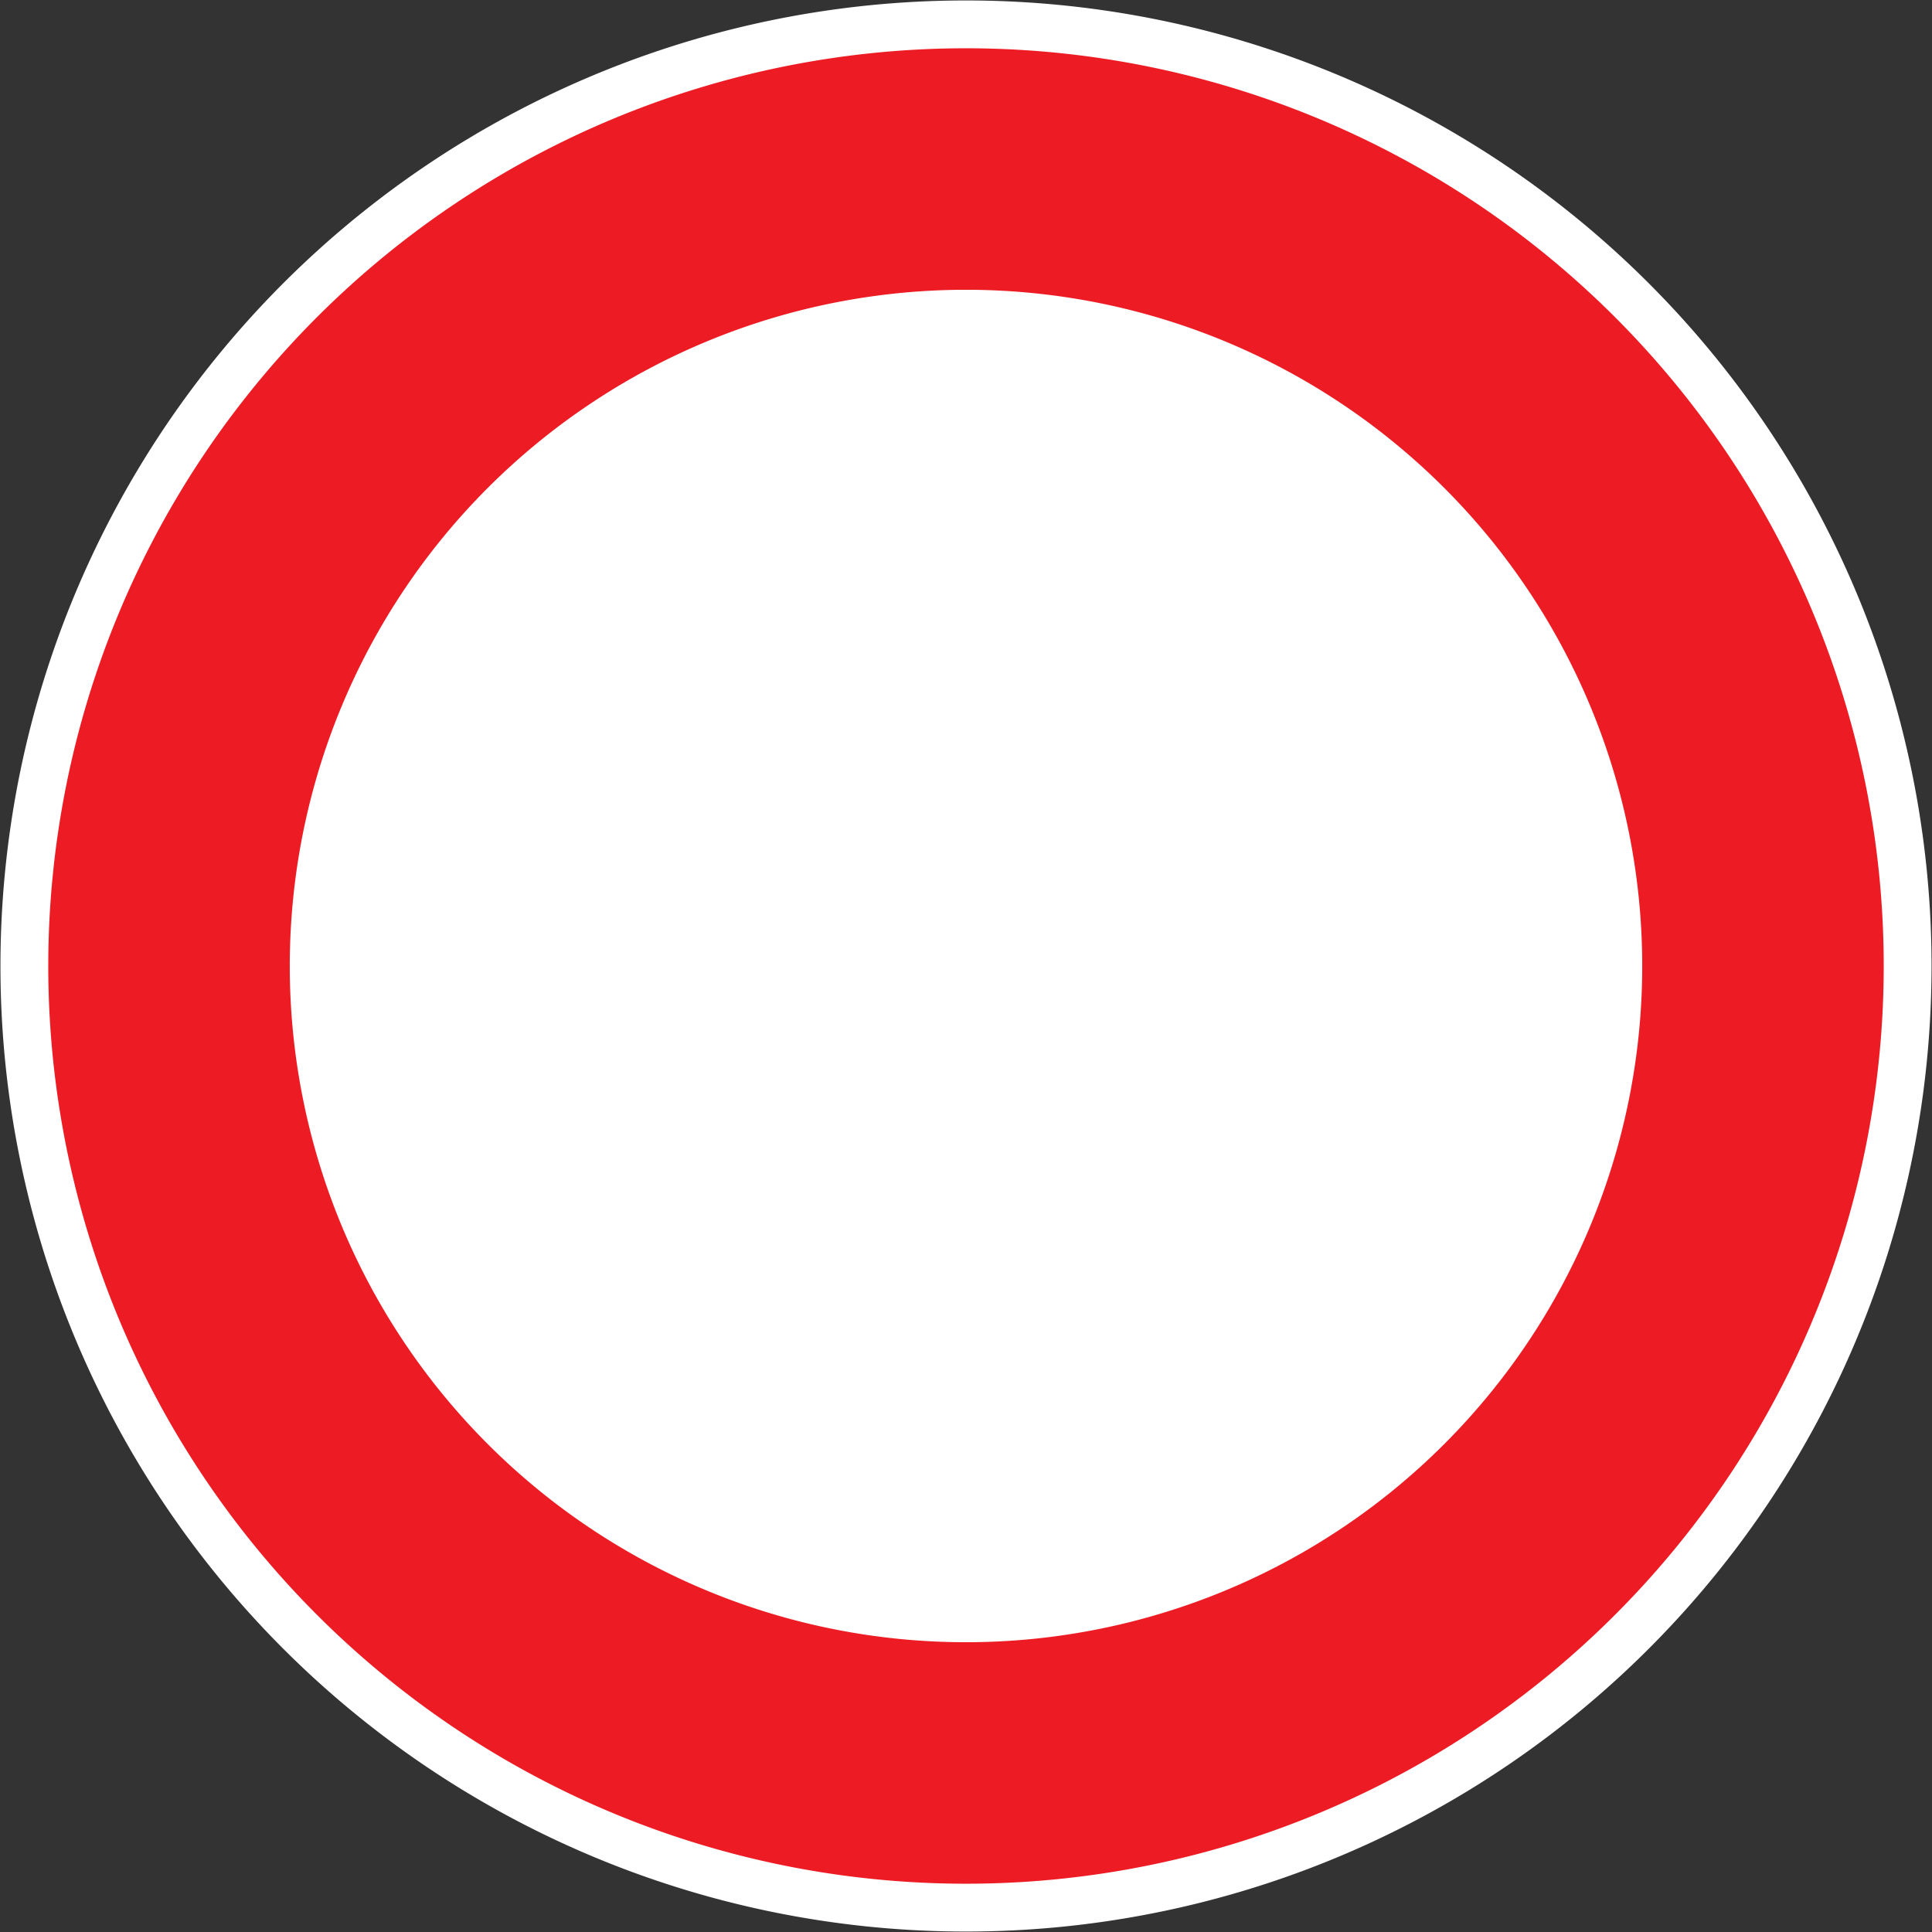
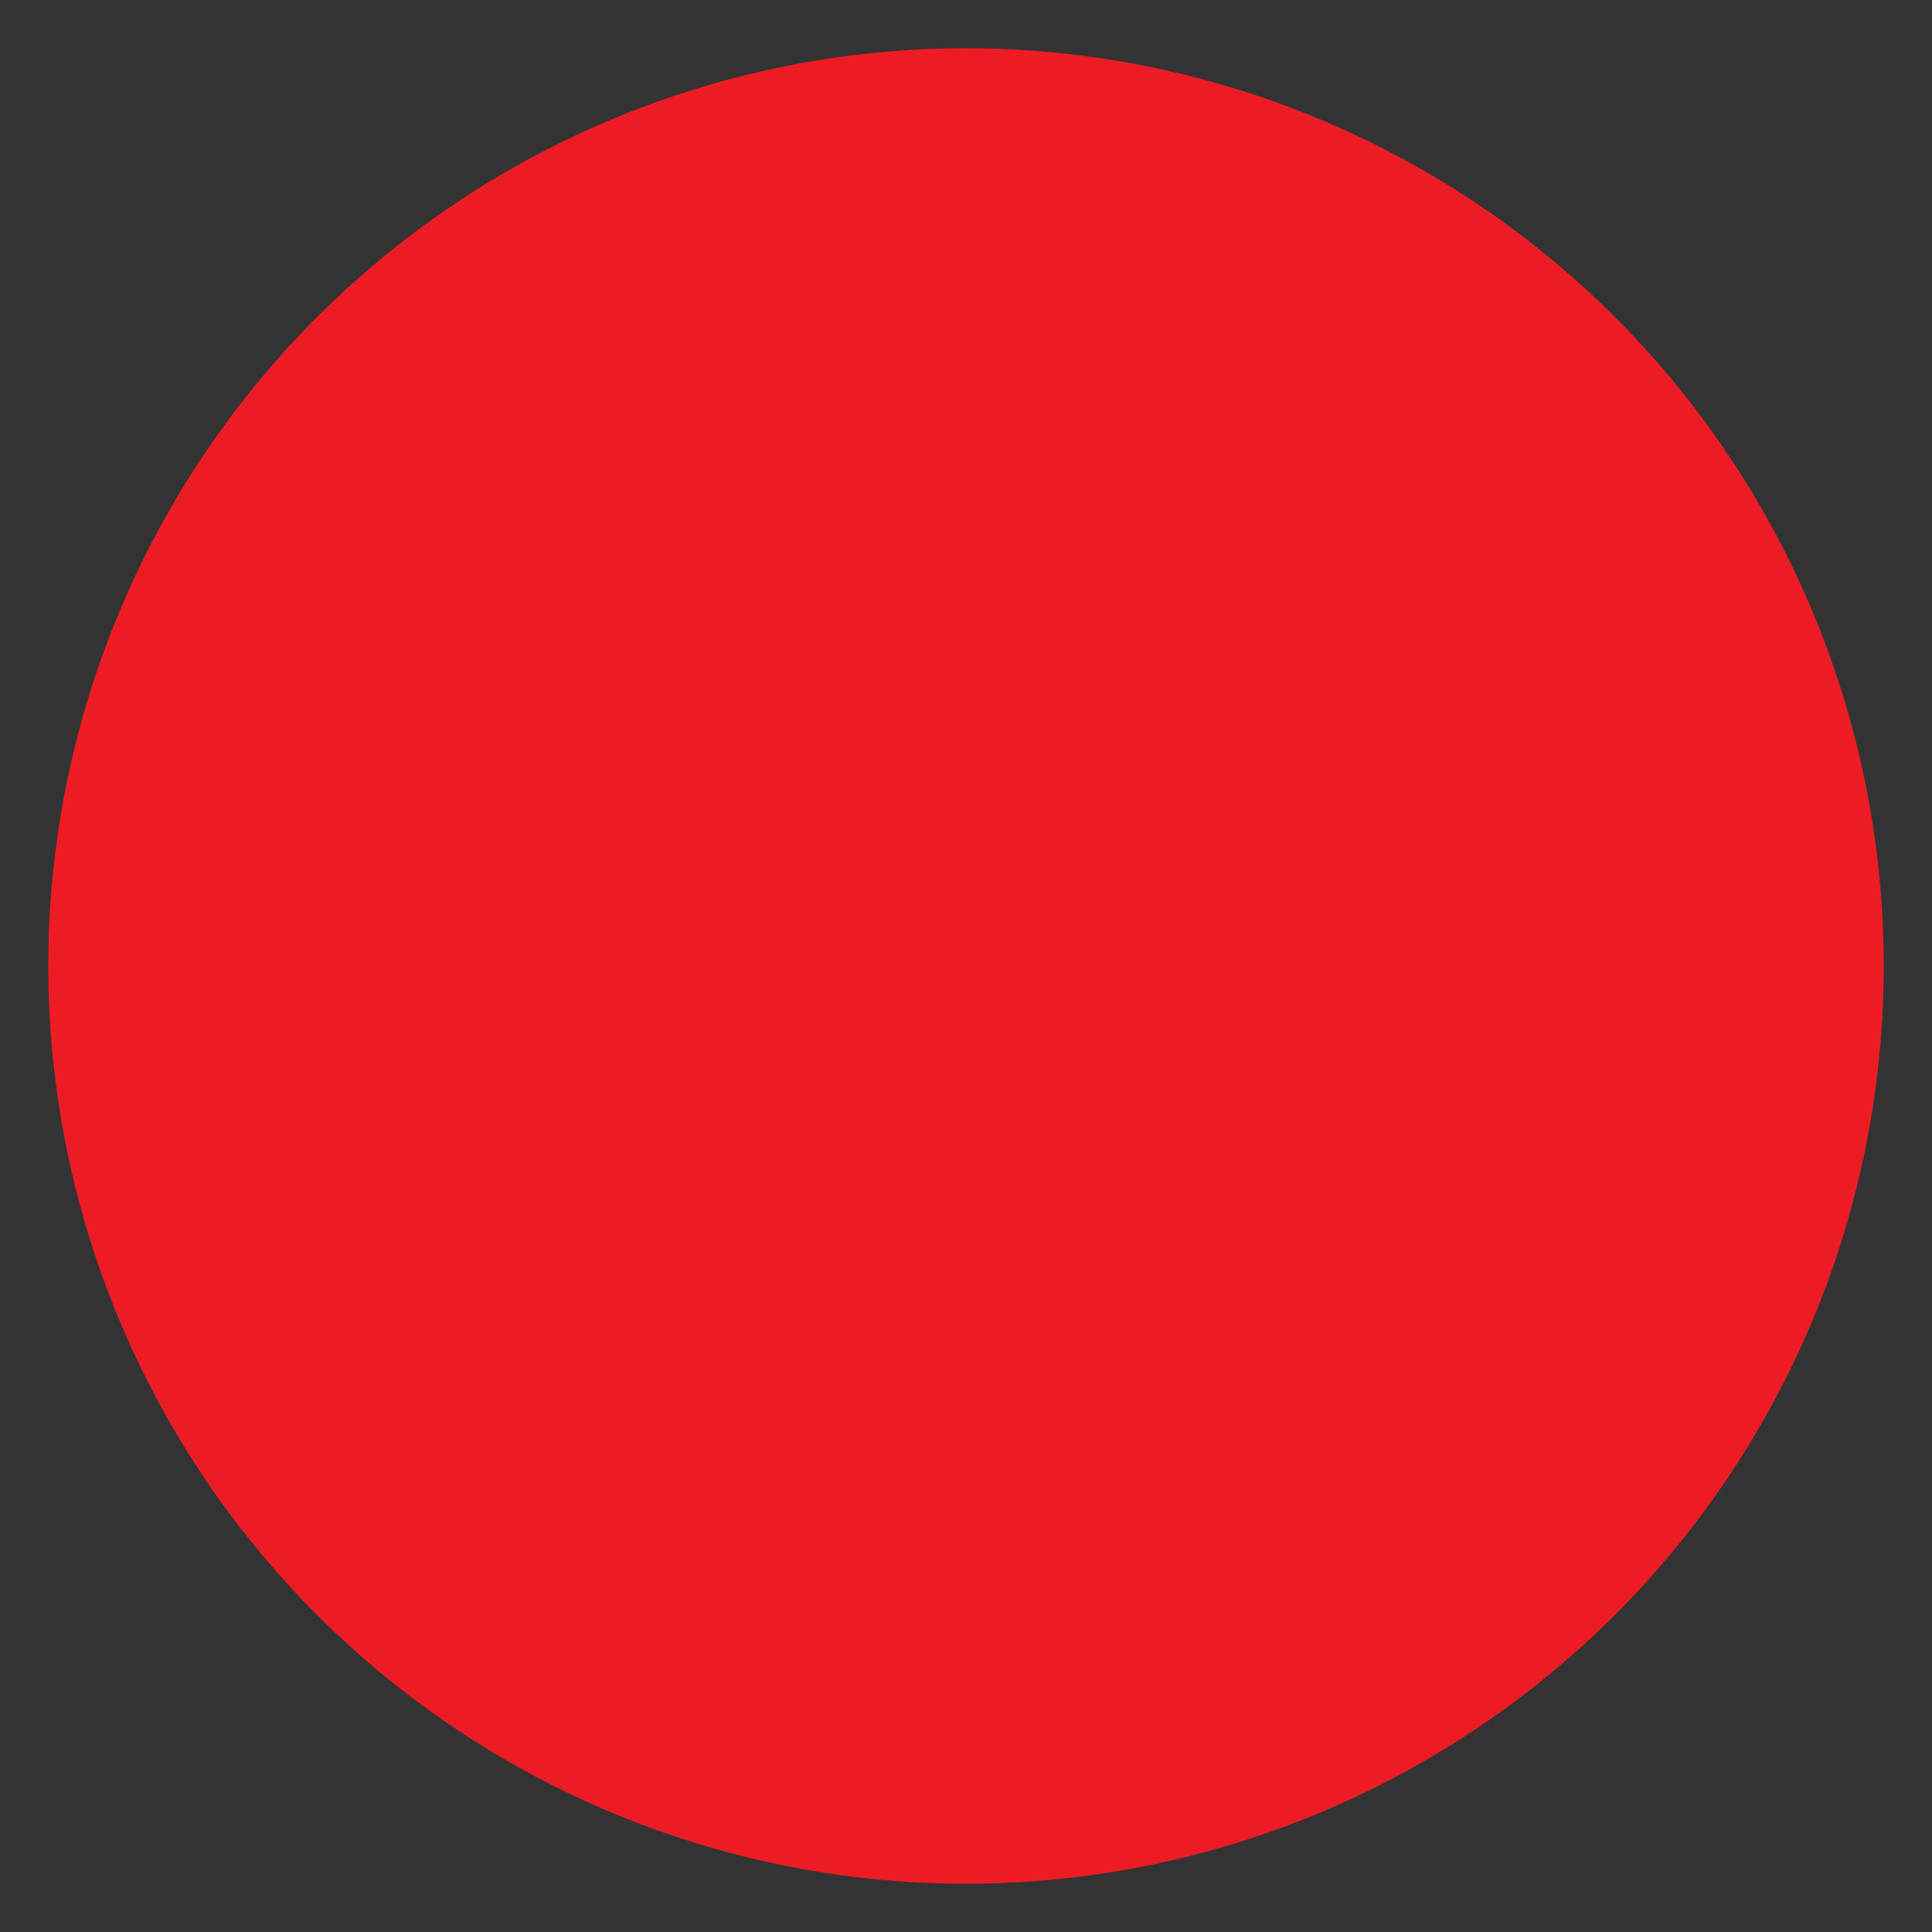
<svg xmlns="http://www.w3.org/2000/svg" id="Layer_1" data-name="Layer 1" viewBox="0 0 170.08 170.08">
  <rect x="0" y="0" width="170.08" height="170.08" fill="#333333" stroke="none" />
  <defs>
    <style>.cls-1,.cls-3{fill:#fff;}.cls-1{stroke:#231f20;stroke-width:0;}.cls-2{fill:#ed1c24;}</style>
  </defs>
-   <path class="cls-1" d="M335,250a85,85,0,1,1-85-85A85,85,0,0,1,335,250Z" transform="translate(-164.96 -164.96)" />
  <path class="cls-2" d="M330.79,250A80.79,80.79,0,1,1,250,169.21,80.79,80.79,0,0,1,330.79,250Z" transform="translate(-164.96 -164.96)" />
-   <path class="cls-3" d="M309.53,250A59.53,59.53,0,1,1,250,190.47,59.53,59.53,0,0,1,309.53,250Z" transform="translate(-164.96 -164.96)" />
</svg>